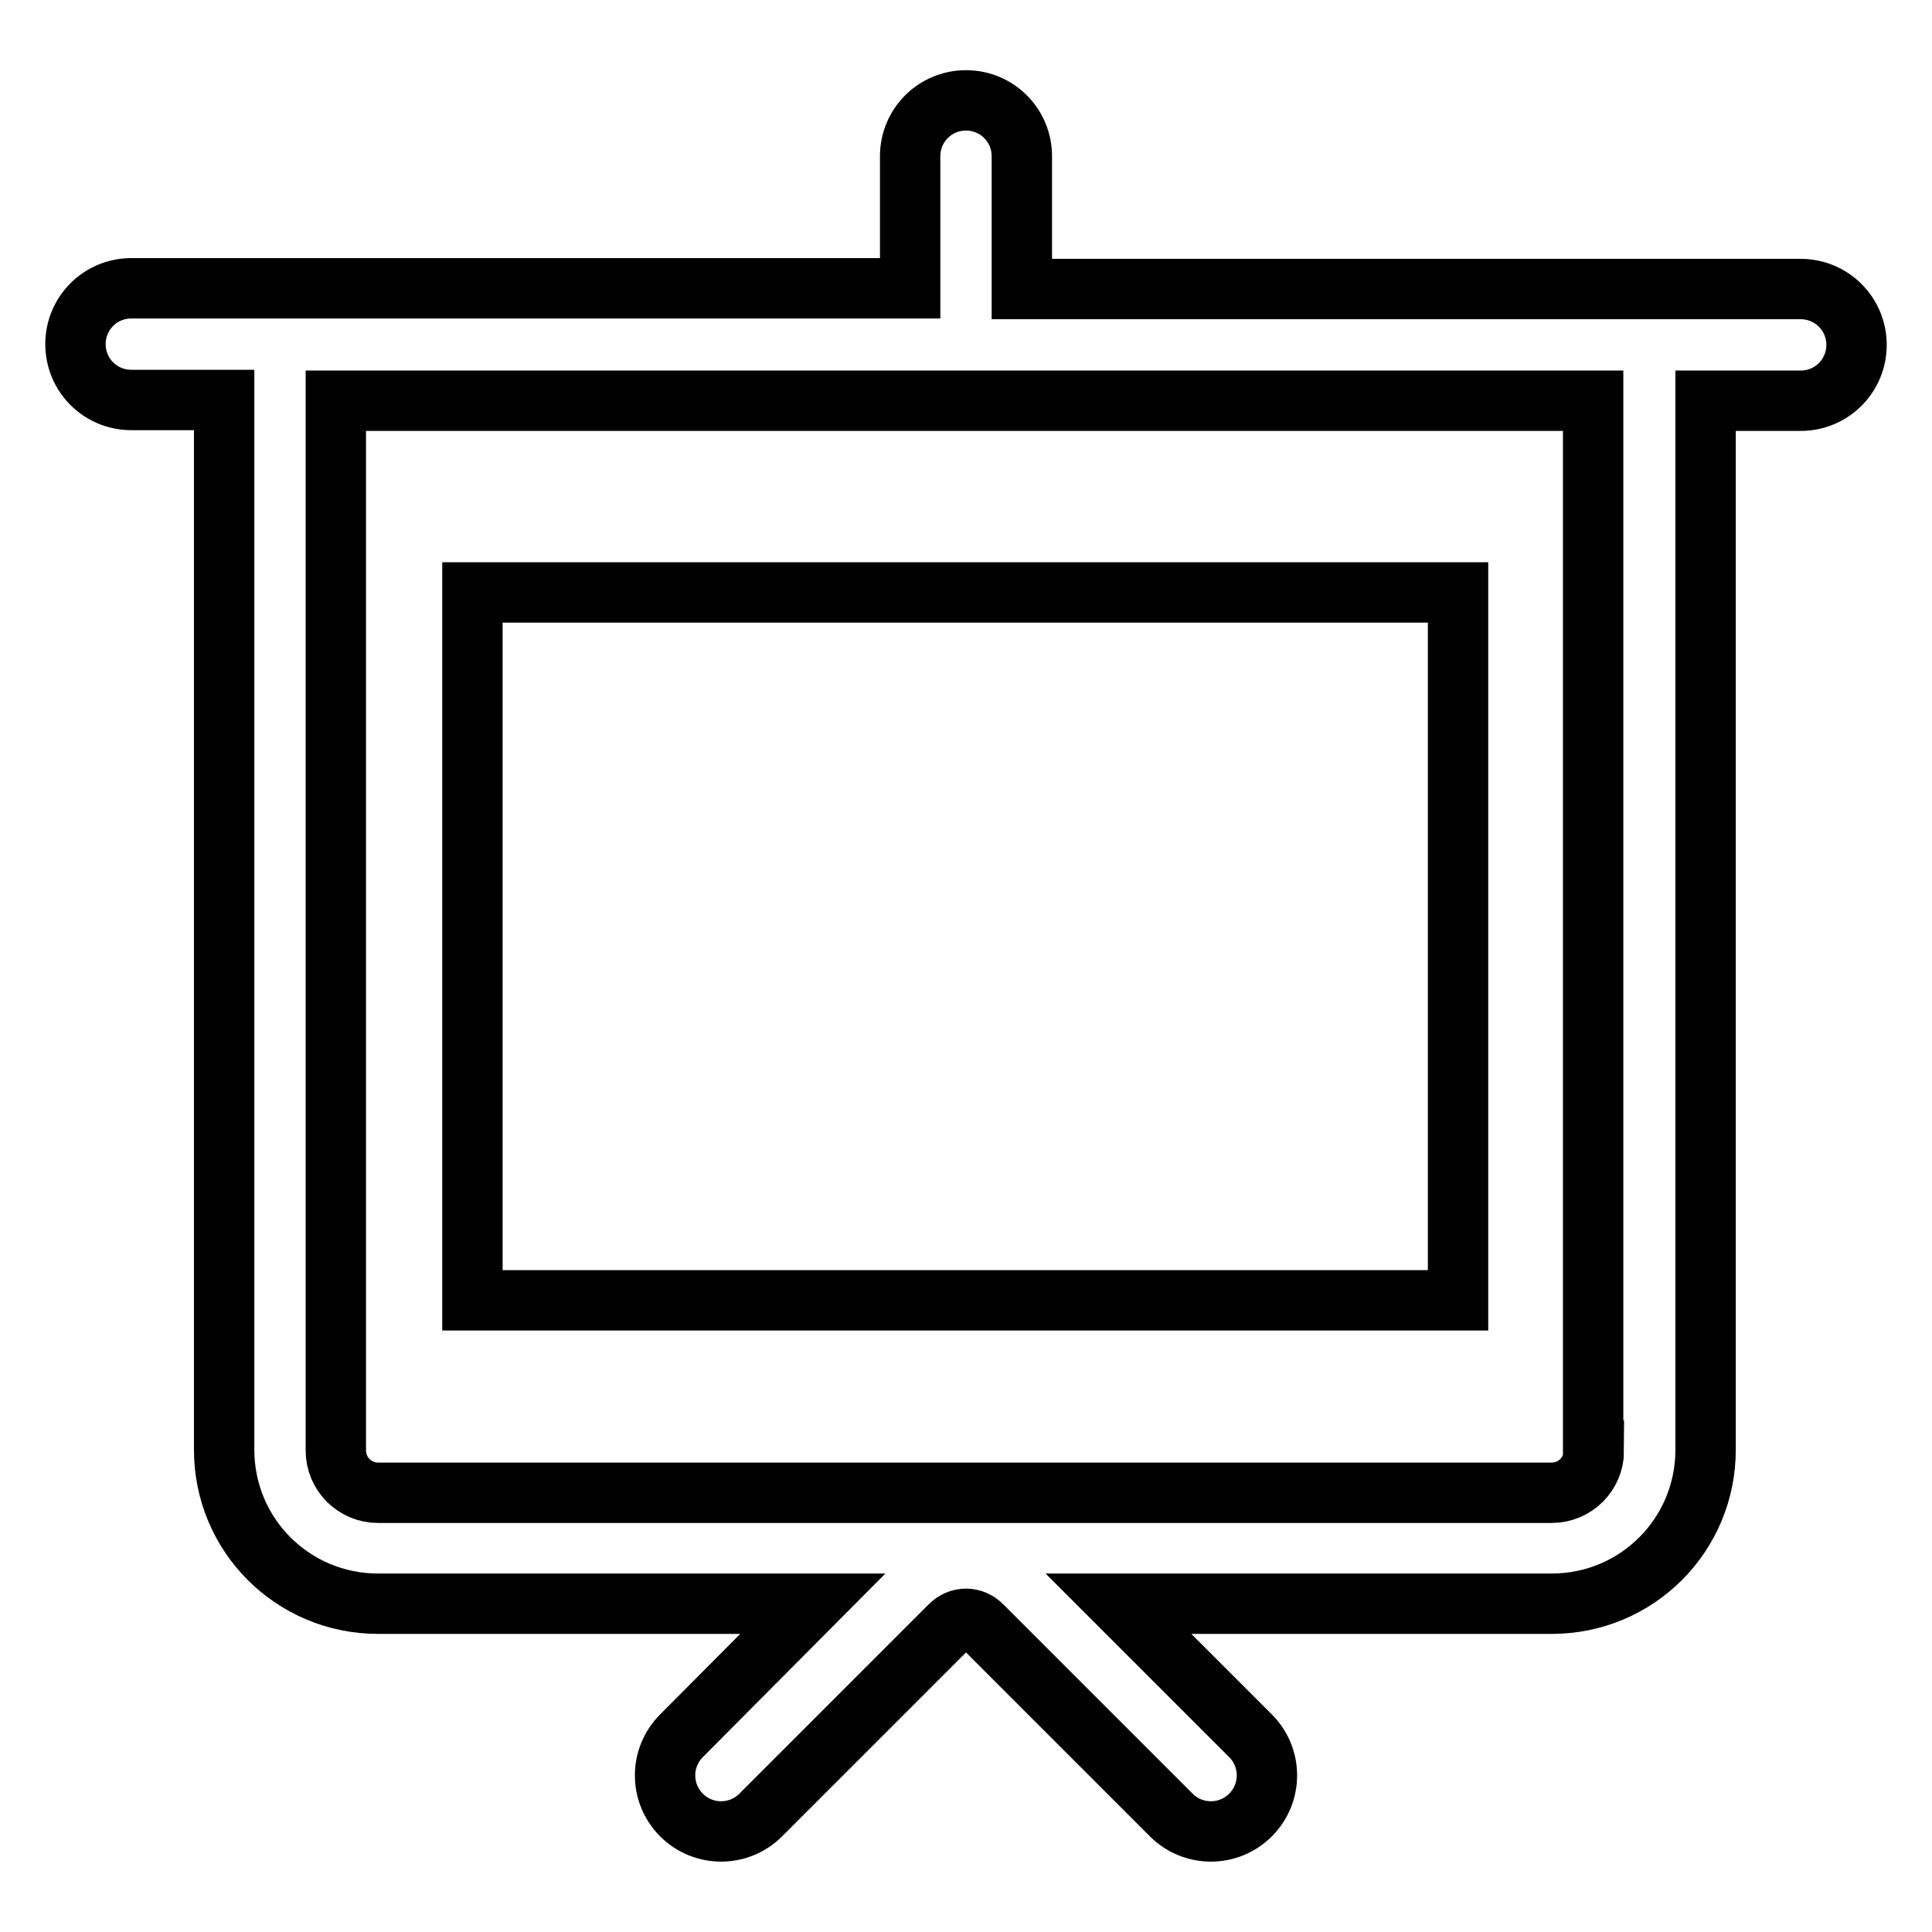
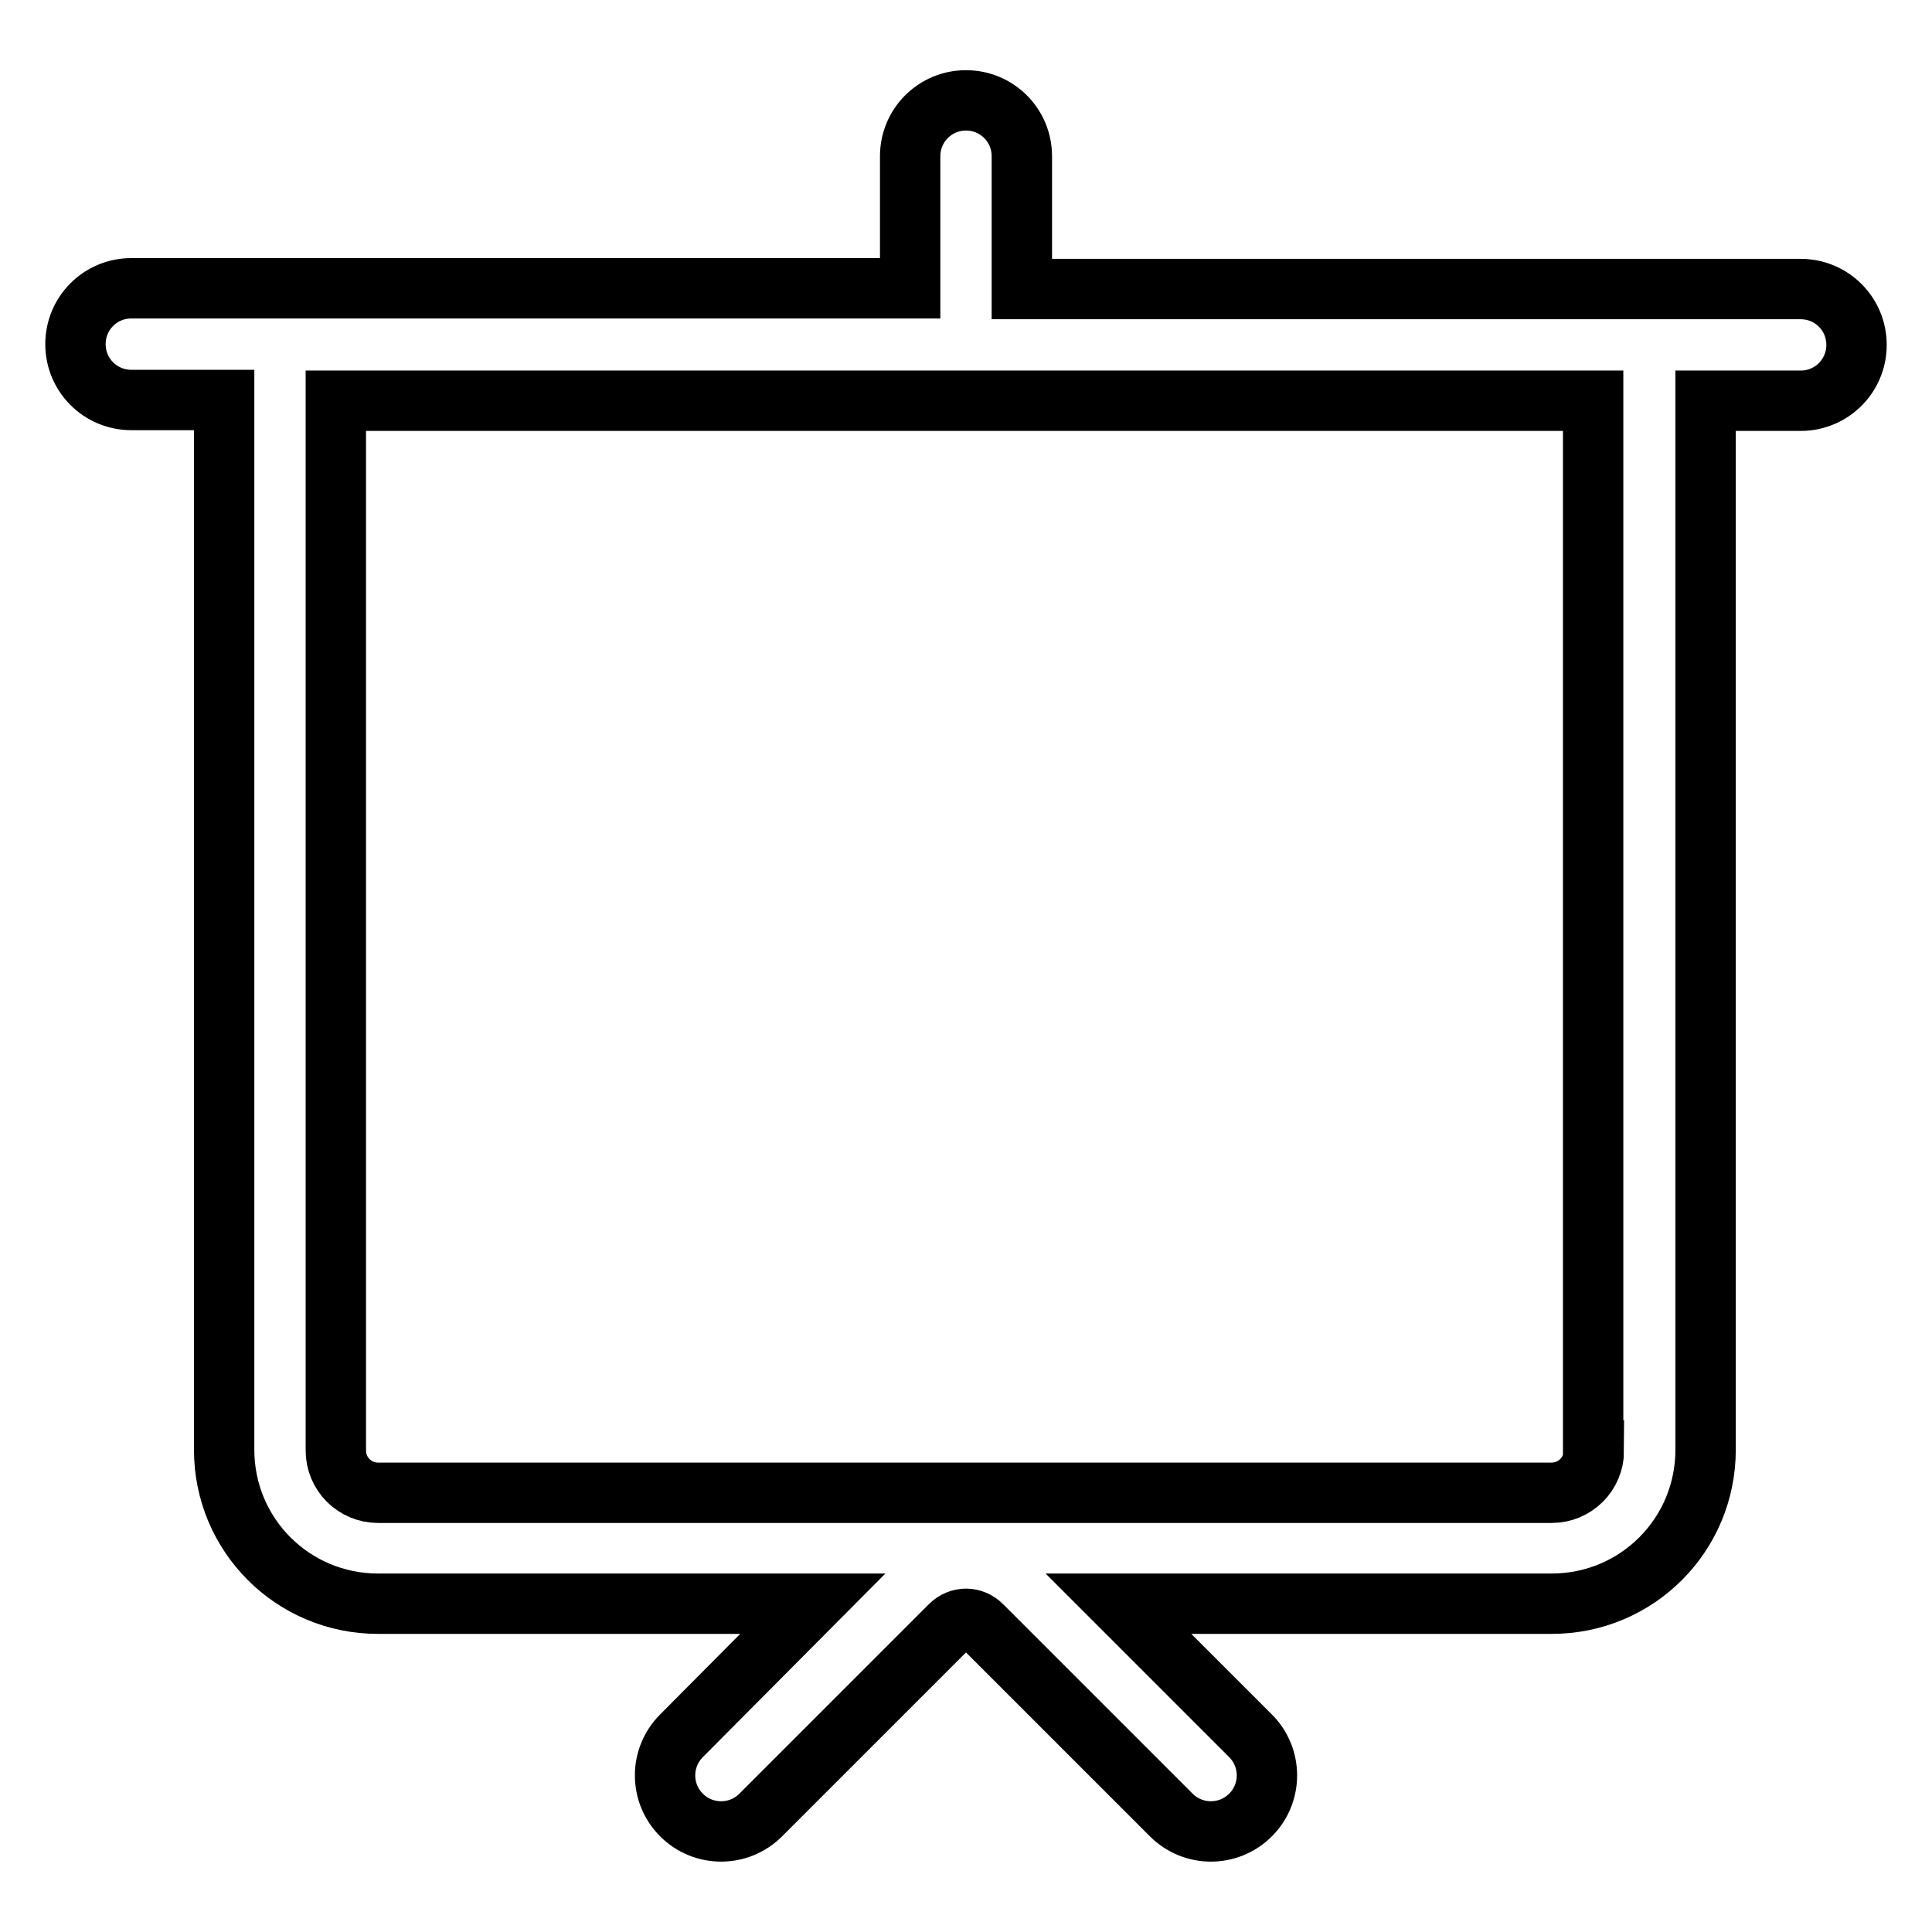
<svg xmlns="http://www.w3.org/2000/svg" version="1.1" x="0px" y="0px" viewBox="0 0 256 256" enable-background="new 0 0 256 256" xml:space="preserve">
  <g>
    <path stroke-width="8" fill-opacity="0" stroke="#000000" d="M238.6,38.3H135.4V20.7c0-4.1-3.3-7.4-7.4-7.4c-4.1,0-7.4,3.3-7.4,7.4v17.5H17.4c-4.1,0-7.4,3.3-7.4,7.4 c0,4.1,3.3,7.4,7.4,7.4h12.3v139.1c0,11.3,9.1,20.4,20.4,20.4h57.6L90.3,230c-2.9,2.9-2.9,7.6,0,10.5s7.6,2.9,10.5,0l25.1-25.1 c1.2-1.2,3-1.2,4.2,0l25.1,25.1c2.9,2.9,7.6,2.9,10.5,0c2.9-2.9,2.9-7.6,0-10.5l-17.5-17.5h57.4c11.3,0,20.4-9.1,20.4-20.4V53.1 h12.6c4.1,0,7.4-3.3,7.4-7.4C246,41.6,242.7,38.3,238.6,38.3L238.6,38.3z M211.2,192.2c0,3.1-2.5,5.6-5.6,5.6H50.1 c-3.1,0-5.6-2.5-5.6-5.6V53.1h166.6V192.2z" />
-     <path stroke-width="8" fill-opacity="0" stroke="#000000" d="M62.6,78.5h130.6v93.8H62.6V78.5z" />
  </g>
</svg>